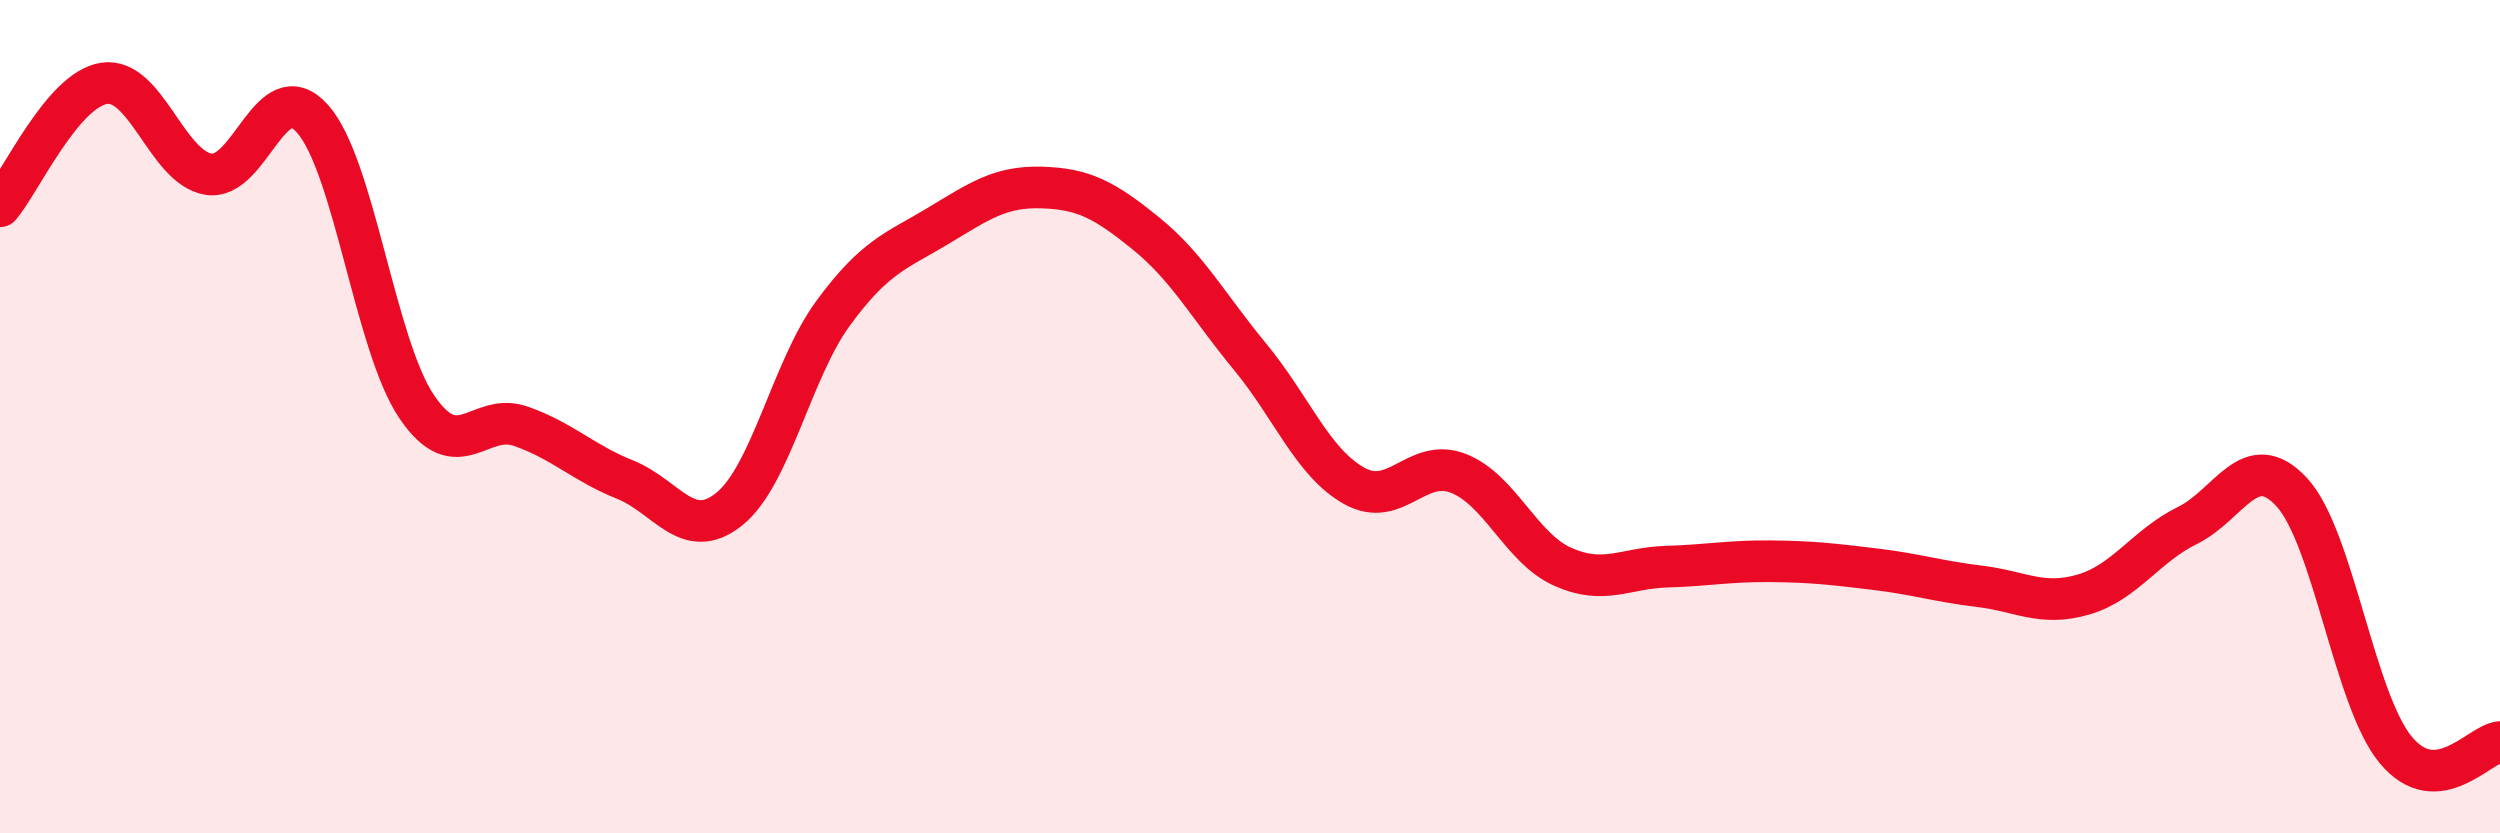
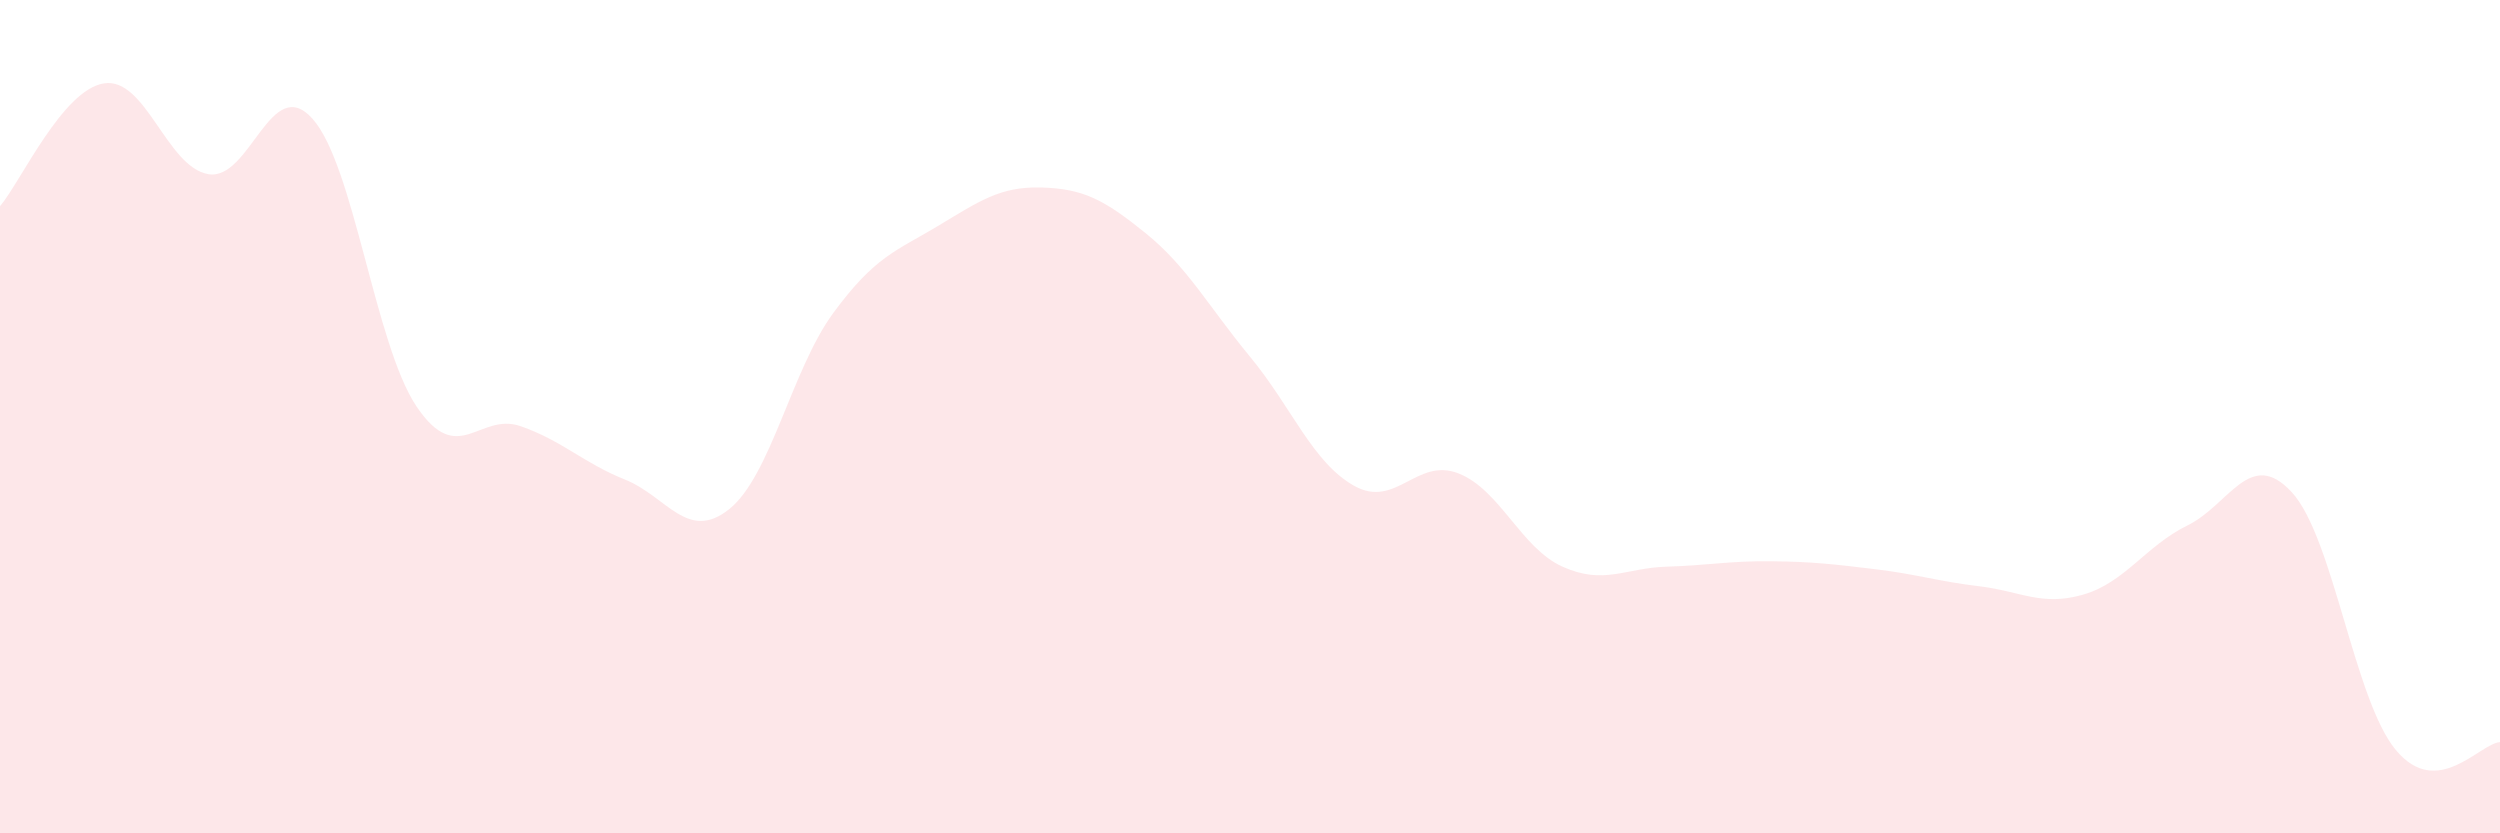
<svg xmlns="http://www.w3.org/2000/svg" width="60" height="20" viewBox="0 0 60 20">
  <path d="M 0,4.95 C 0.5,4.36 1.5,2.15 2.5,2 C 3.5,1.85 4,4.01 5,4.18 C 6,4.35 6.5,1.73 7.5,2.85 C 8.5,3.97 9,8.28 10,9.76 C 11,11.24 11.5,9.88 12.5,10.23 C 13.5,10.58 14,11.11 15,11.51 C 16,11.91 16.5,13.02 17.5,12.22 C 18.5,11.42 19,8.87 20,7.51 C 21,6.15 21.5,6.03 22.5,5.43 C 23.5,4.83 24,4.47 25,4.5 C 26,4.53 26.5,4.79 27.5,5.6 C 28.5,6.41 29,7.35 30,8.56 C 31,9.77 31.5,11.1 32.5,11.66 C 33.5,12.22 34,10.97 35,11.36 C 36,11.75 36.5,13.15 37.5,13.6 C 38.5,14.05 39,13.63 40,13.6 C 41,13.57 41.5,13.46 42.5,13.47 C 43.5,13.48 44,13.54 45,13.66 C 46,13.78 46.5,13.95 47.5,14.07 C 48.5,14.19 49,14.56 50,14.27 C 51,13.98 51.5,13.1 52.5,12.61 C 53.5,12.12 54,10.73 55,11.81 C 56,12.89 56.5,16.8 57.5,18 C 58.5,19.2 59.5,17.85 60,17.81L60 20L0 20Z" fill="#EB0A25" opacity="0.1" stroke-linecap="round" stroke-linejoin="round" />
-   <path d="M 0,4.95 C 0.5,4.36 1.5,2.15 2.5,2 C 3.5,1.85 4,4.01 5,4.18 C 6,4.35 6.5,1.73 7.5,2.85 C 8.5,3.97 9,8.28 10,9.76 C 11,11.24 11.5,9.88 12.5,10.23 C 13.5,10.58 14,11.11 15,11.51 C 16,11.91 16.5,13.02 17.5,12.22 C 18.5,11.42 19,8.87 20,7.51 C 21,6.15 21.5,6.03 22.5,5.43 C 23.5,4.83 24,4.47 25,4.5 C 26,4.53 26.5,4.79 27.5,5.6 C 28.5,6.41 29,7.35 30,8.56 C 31,9.77 31.5,11.1 32.5,11.66 C 33.5,12.22 34,10.97 35,11.36 C 36,11.75 36.5,13.15 37.5,13.6 C 38.5,14.05 39,13.63 40,13.6 C 41,13.57 41.5,13.46 42.5,13.47 C 43.5,13.48 44,13.54 45,13.66 C 46,13.78 46.5,13.95 47.5,14.07 C 48.5,14.19 49,14.56 50,14.27 C 51,13.98 51.5,13.1 52.5,12.61 C 53.5,12.12 54,10.73 55,11.81 C 56,12.89 56.5,16.8 57.5,18 C 58.5,19.2 59.5,17.85 60,17.81" stroke="#EB0A25" stroke-width="1" fill="none" stroke-linecap="round" stroke-linejoin="round" />
</svg>